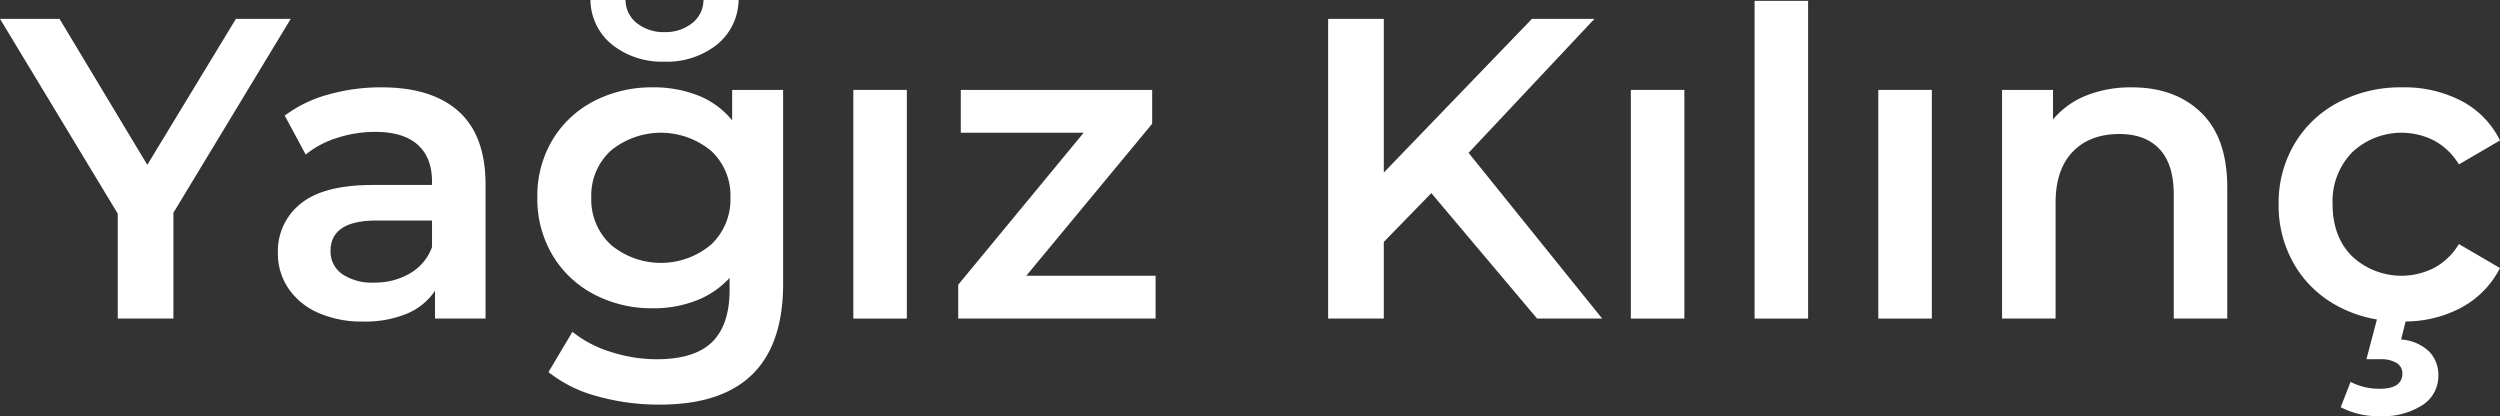
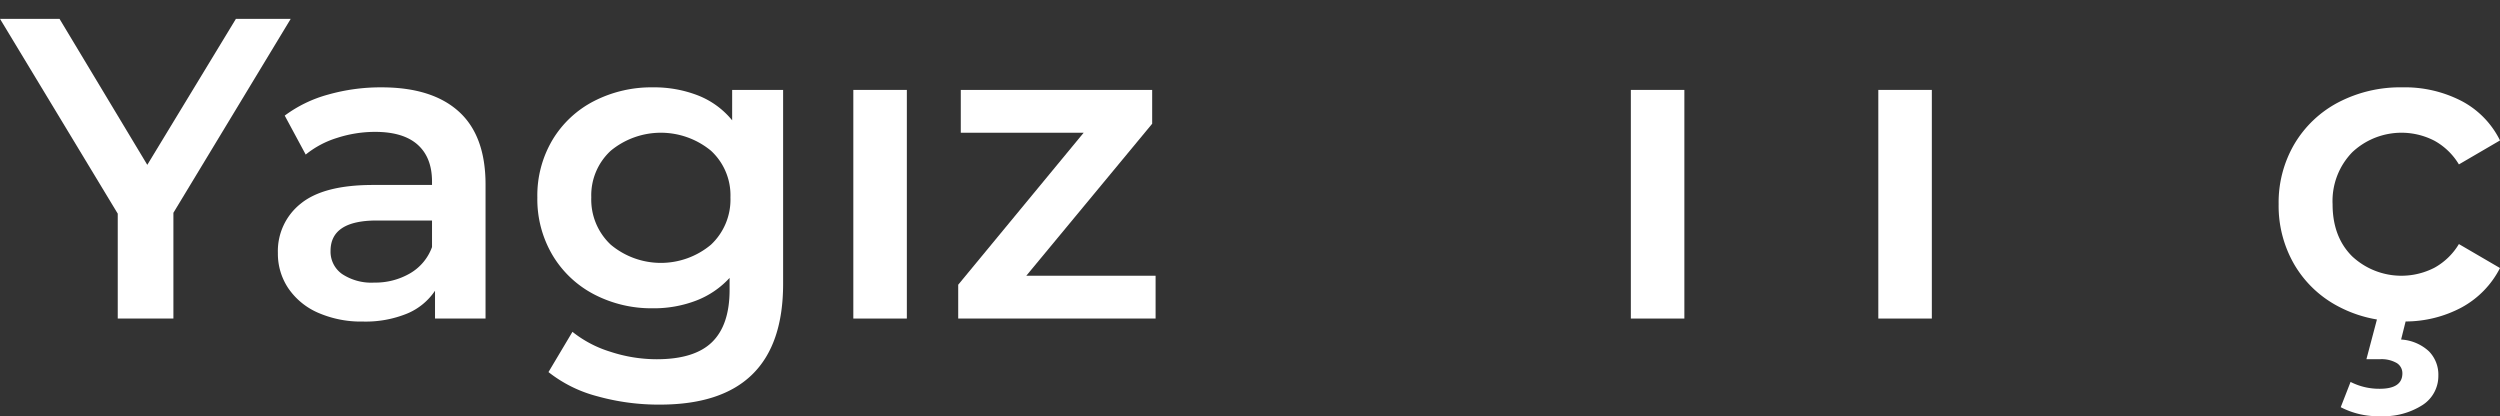
<svg xmlns="http://www.w3.org/2000/svg" width="481.89" height="80.221" viewBox="0 0 481.89 80.221">
  <rect x="0" y="0" width="481.89" height="80.221" fill="#333333" stroke="none" />
  <defs>
    <style>.cls-1{fill:#fff;}</style>
  </defs>
  <g id="Layer_2" data-name="Layer 2">
    <g id="Layer_1-2" data-name="Layer 1">
      <polygon class="cls-1" points="45.475 3.632 28.391 31.775 11.472 3.632 0 3.632 22.696 41.183 22.696 61.404 33.425 61.404 33.425 41.018 56.039 3.632 45.475 3.632" />
      <path class="cls-1" d="M73.536,16.837A37.103,37.103,0,0,0,63.219,18.24a25.046,25.046,0,0,0-8.336,4.043l4.044,7.511a17.973,17.973,0,0,1,6.066-3.219,23.722,23.722,0,0,1,7.304-1.156q5.447,0,8.212,2.476t2.765,7.098v.66H71.885q-9.492,0-13.906,3.59a11.669,11.669,0,0,0-4.415,9.533,11.933,11.933,0,0,0,2.022,6.809,13.376,13.376,0,0,0,5.736,4.704,20.732,20.732,0,0,0,8.666,1.692,21.132,21.132,0,0,0,8.459-1.527,12.002,12.002,0,0,0,5.406-4.415v5.364h9.739V35.571q0-9.409-5.158-14.072T73.536,16.837Zm9.739,30.784a9.657,9.657,0,0,1-4.25,5.076,13.322,13.322,0,0,1-6.891,1.774,10.208,10.208,0,0,1-6.19-1.651,5.259,5.259,0,0,1-2.228-4.456q0-5.86,8.913-5.86H83.274Z" />
-       <path class="cls-1" d="M118.06,8.666a15.486,15.486,0,0,0,10.027,3.219,15.491,15.491,0,0,0,10.027-3.219A11.242,11.242,0,0,0,142.365,0h-6.767A5.669,5.669,0,0,1,133.37,4.498,8.266,8.266,0,0,1,128.088,6.19a8.262,8.262,0,0,1-5.282-1.692A5.662,5.662,0,0,1,120.577,0H113.81A11.238,11.238,0,0,0,118.06,8.666Z" />
      <path class="cls-1" d="M141.127,23.192a16.075,16.075,0,0,0-6.561-4.787,23.276,23.276,0,0,0-8.707-1.568,24.218,24.218,0,0,0-11.348,2.641,19.948,19.948,0,0,0-8.005,7.469,20.966,20.966,0,0,0-2.93,11.101,21.183,21.183,0,0,0,2.93,11.142,20.136,20.136,0,0,0,8.005,7.551,23.906,23.906,0,0,0,11.348,2.682,22.686,22.686,0,0,0,8.336-1.485,16.971,16.971,0,0,0,6.438-4.374v2.311q0,6.768-3.384,10.069-3.385,3.299-10.646,3.301A28.668,28.668,0,0,1,117.648,67.8a22.091,22.091,0,0,1-7.304-3.838L105.722,71.72a25.573,25.573,0,0,0,9.409,4.662,44.08,44.08,0,0,0,12.05,1.61q23.769,0,23.769-23.274V17.331h-9.822Zm-4.085,23.975a15.045,15.045,0,0,1-19.312,0,11.902,11.902,0,0,1-3.756-9.12,11.678,11.678,0,0,1,3.756-8.996,15.182,15.182,0,0,1,19.312,0,11.684,11.684,0,0,1,3.755,8.996A11.907,11.907,0,0,1,137.042,47.167Z" />
      <rect class="cls-1" x="164.483" y="17.331" width="10.316" height="44.072" />
      <polygon class="cls-1" points="222.088 23.852 222.088 17.332 185.197 17.332 185.197 25.585 208.883 25.585 184.701 54.883 184.701 61.404 222.748 61.404 222.748 53.15 197.824 53.15 222.088 23.852" />
-       <polygon class="cls-1" points="307.342 3.632 295.292 3.632 266.736 33.26 266.736 3.632 256.007 3.632 256.007 61.404 266.736 61.404 266.736 46.63 275.897 37.222 296.283 61.404 308.827 61.404 283.078 29.464 307.342 3.632" />
      <rect class="cls-1" x="314.356" y="17.331" width="10.316" height="44.072" />
-       <rect class="cls-1" x="338.207" y="0.165" width="10.316" height="61.238" />
      <rect class="cls-1" x="362.057" y="17.331" width="10.316" height="44.072" />
-       <path class="cls-1" d="M410.915,16.837a23.18,23.18,0,0,0-8.748,1.568,16.13,16.13,0,0,0-6.437,4.622v-5.695h-9.821v44.072h10.316V39.12q0-6.438,3.301-9.863t8.996-3.425q5.033,0,7.758,2.93t2.723,8.707v23.934h10.316V36.148q0-9.572-5.034-14.443Q419.25,16.837,410.915,16.837Z" />
      <path class="cls-1" d="M469.222,51.623a13.912,13.912,0,0,1-15.846-2.228q-3.757-3.755-3.755-10.028A13.472,13.472,0,0,1,453.417,29.34a13.848,13.848,0,0,1,15.805-2.228,12.598,12.598,0,0,1,4.746,4.58L481.89,27.07a17.14,17.14,0,0,0-7.387-7.592,23.777,23.777,0,0,0-11.43-2.641,25.773,25.773,0,0,0-12.339,2.889,21.366,21.366,0,0,0-8.459,8.006,22.264,22.264,0,0,0-3.054,11.636,22.479,22.479,0,0,0,3.054,11.678,21.201,21.201,0,0,0,8.5,8.047,24.378,24.378,0,0,0,7.393,2.488L456.14,69.244h2.559A5.864,5.864,0,0,1,462,69.986a2.302,2.302,0,0,1,1.073,1.981q0,2.971-4.374,2.971a12.061,12.061,0,0,1-5.612-1.32l-1.898,4.87a15.493,15.493,0,0,0,7.593,1.733,13.962,13.962,0,0,0,8.171-2.146,6.647,6.647,0,0,0,3.054-5.695,6.403,6.403,0,0,0-1.816-4.663,8.649,8.649,0,0,0-5.364-2.27l.871-3.482a23.037,23.037,0,0,0,10.725-2.666A17.863,17.863,0,0,0,481.89,51.665l-7.923-4.622A12.574,12.574,0,0,1,469.222,51.623Z" />
    </g>
  </g>
</svg>